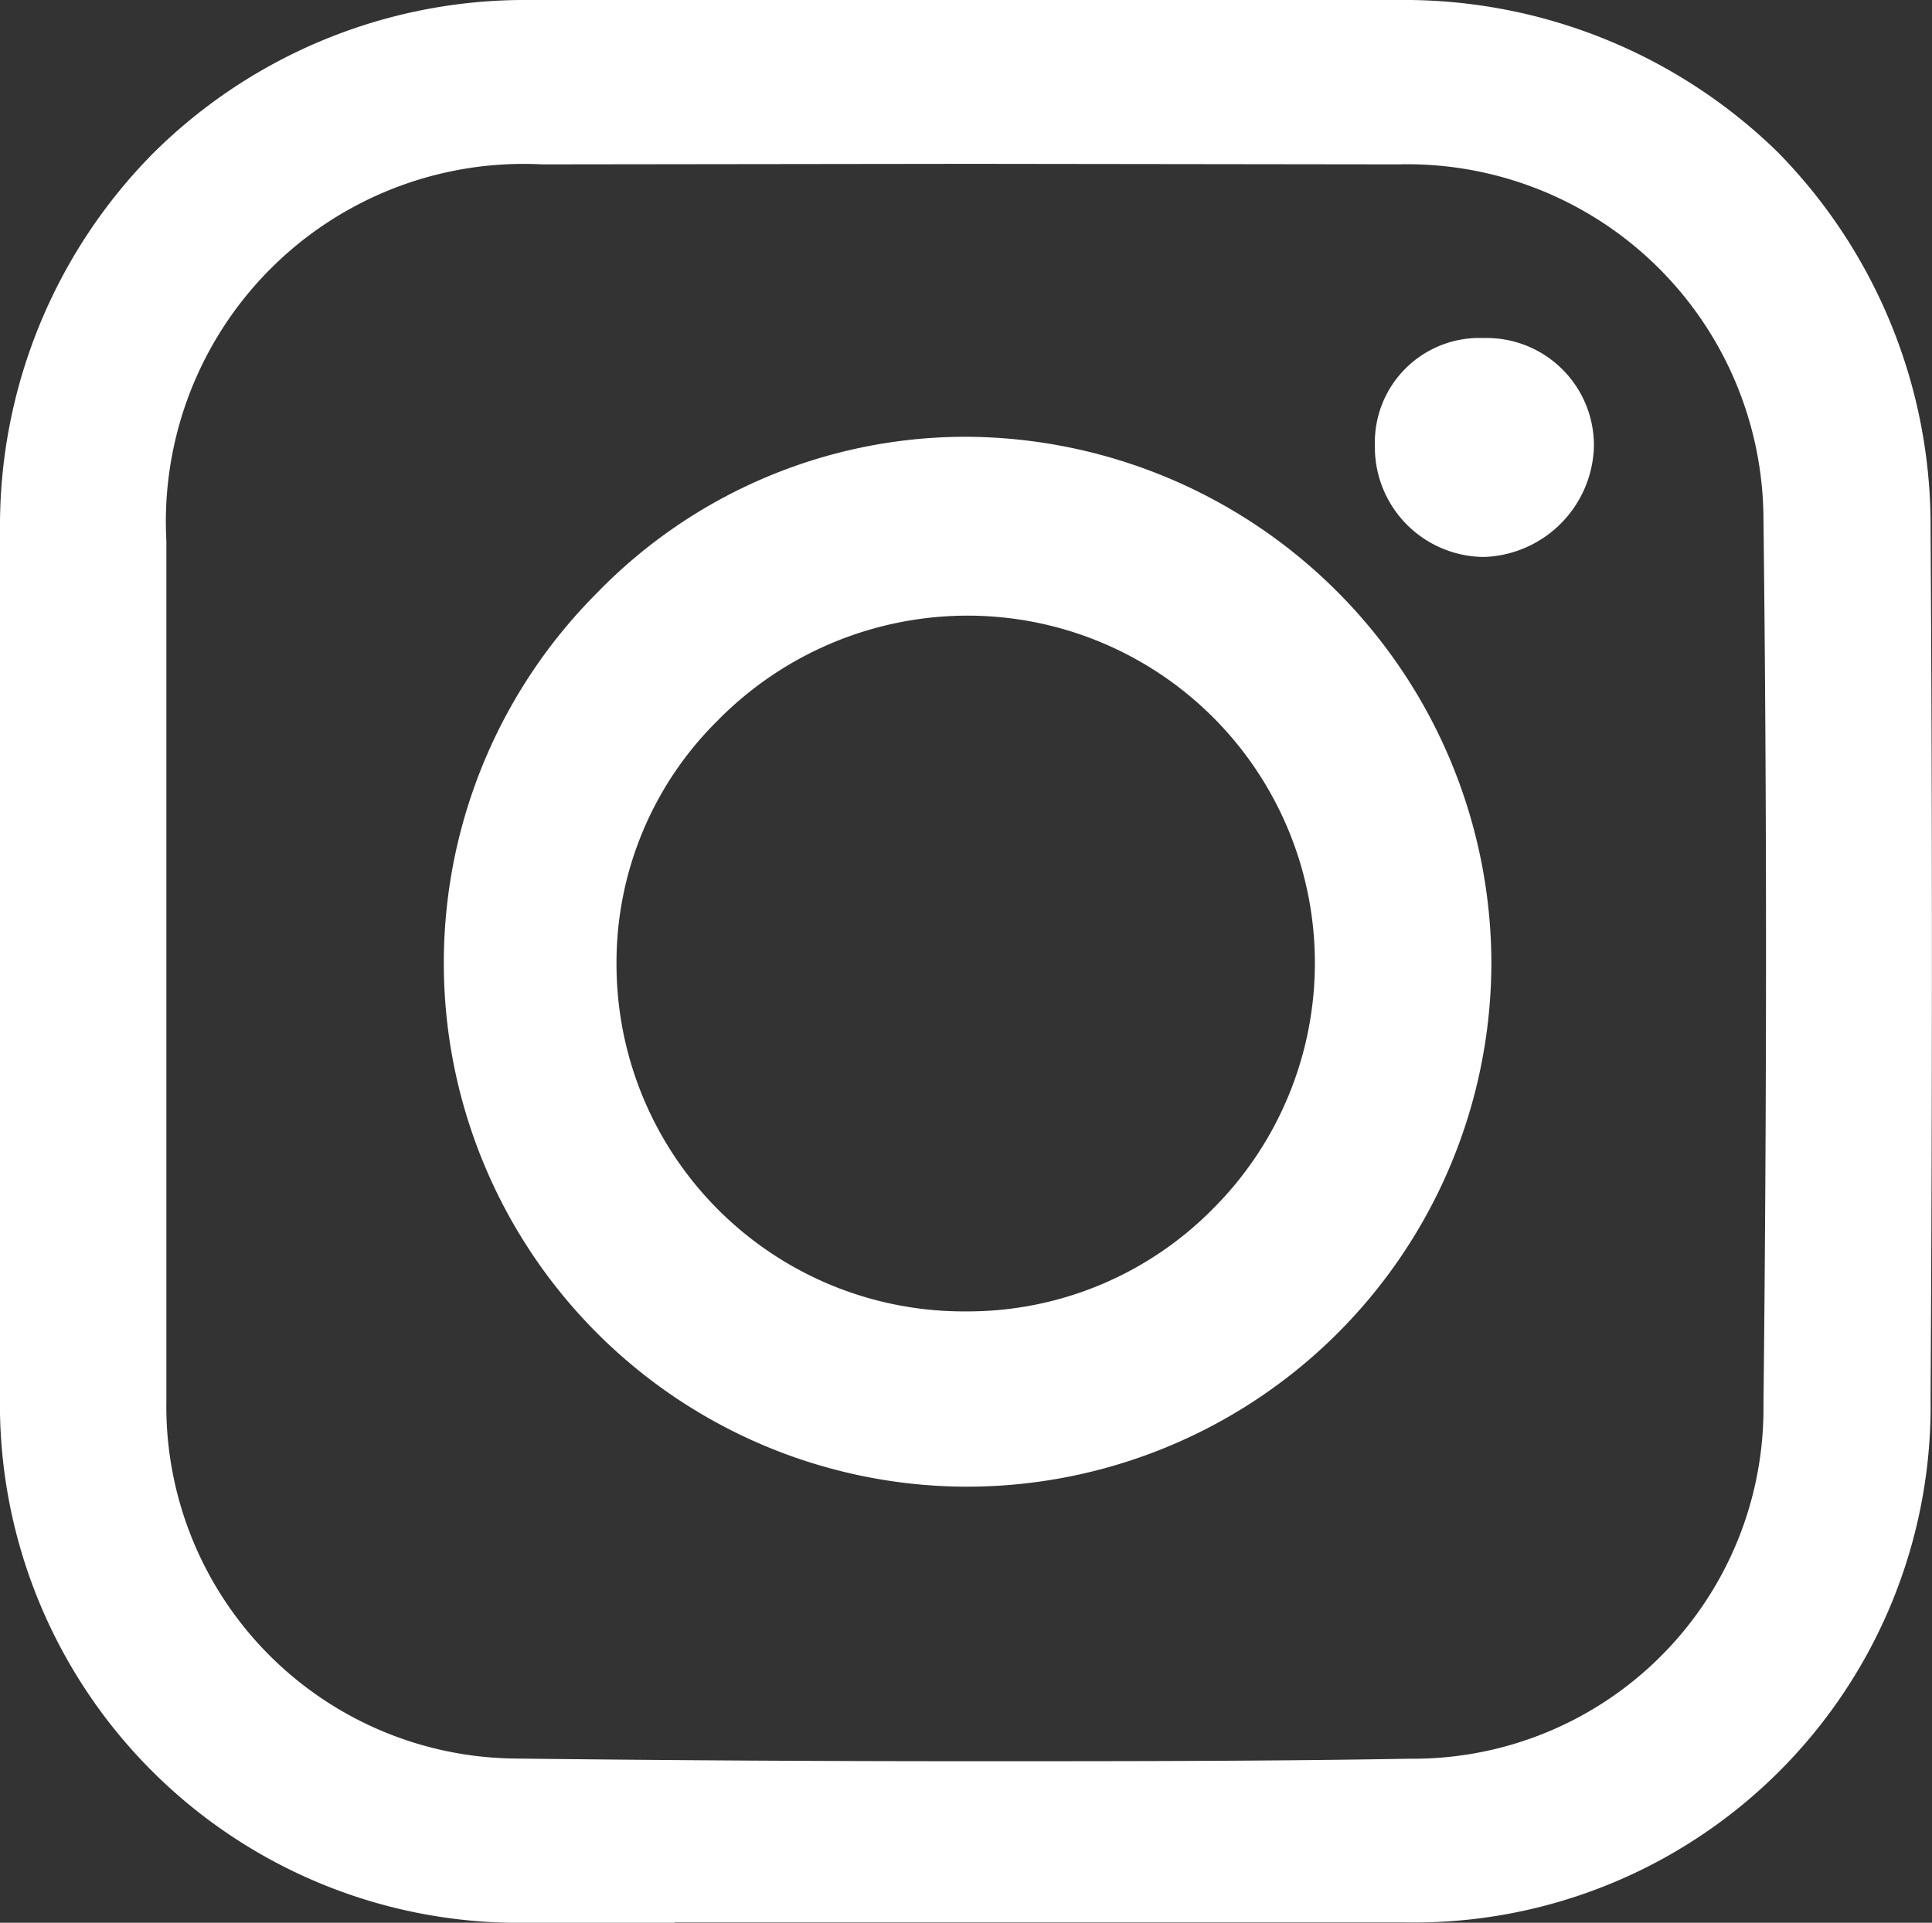
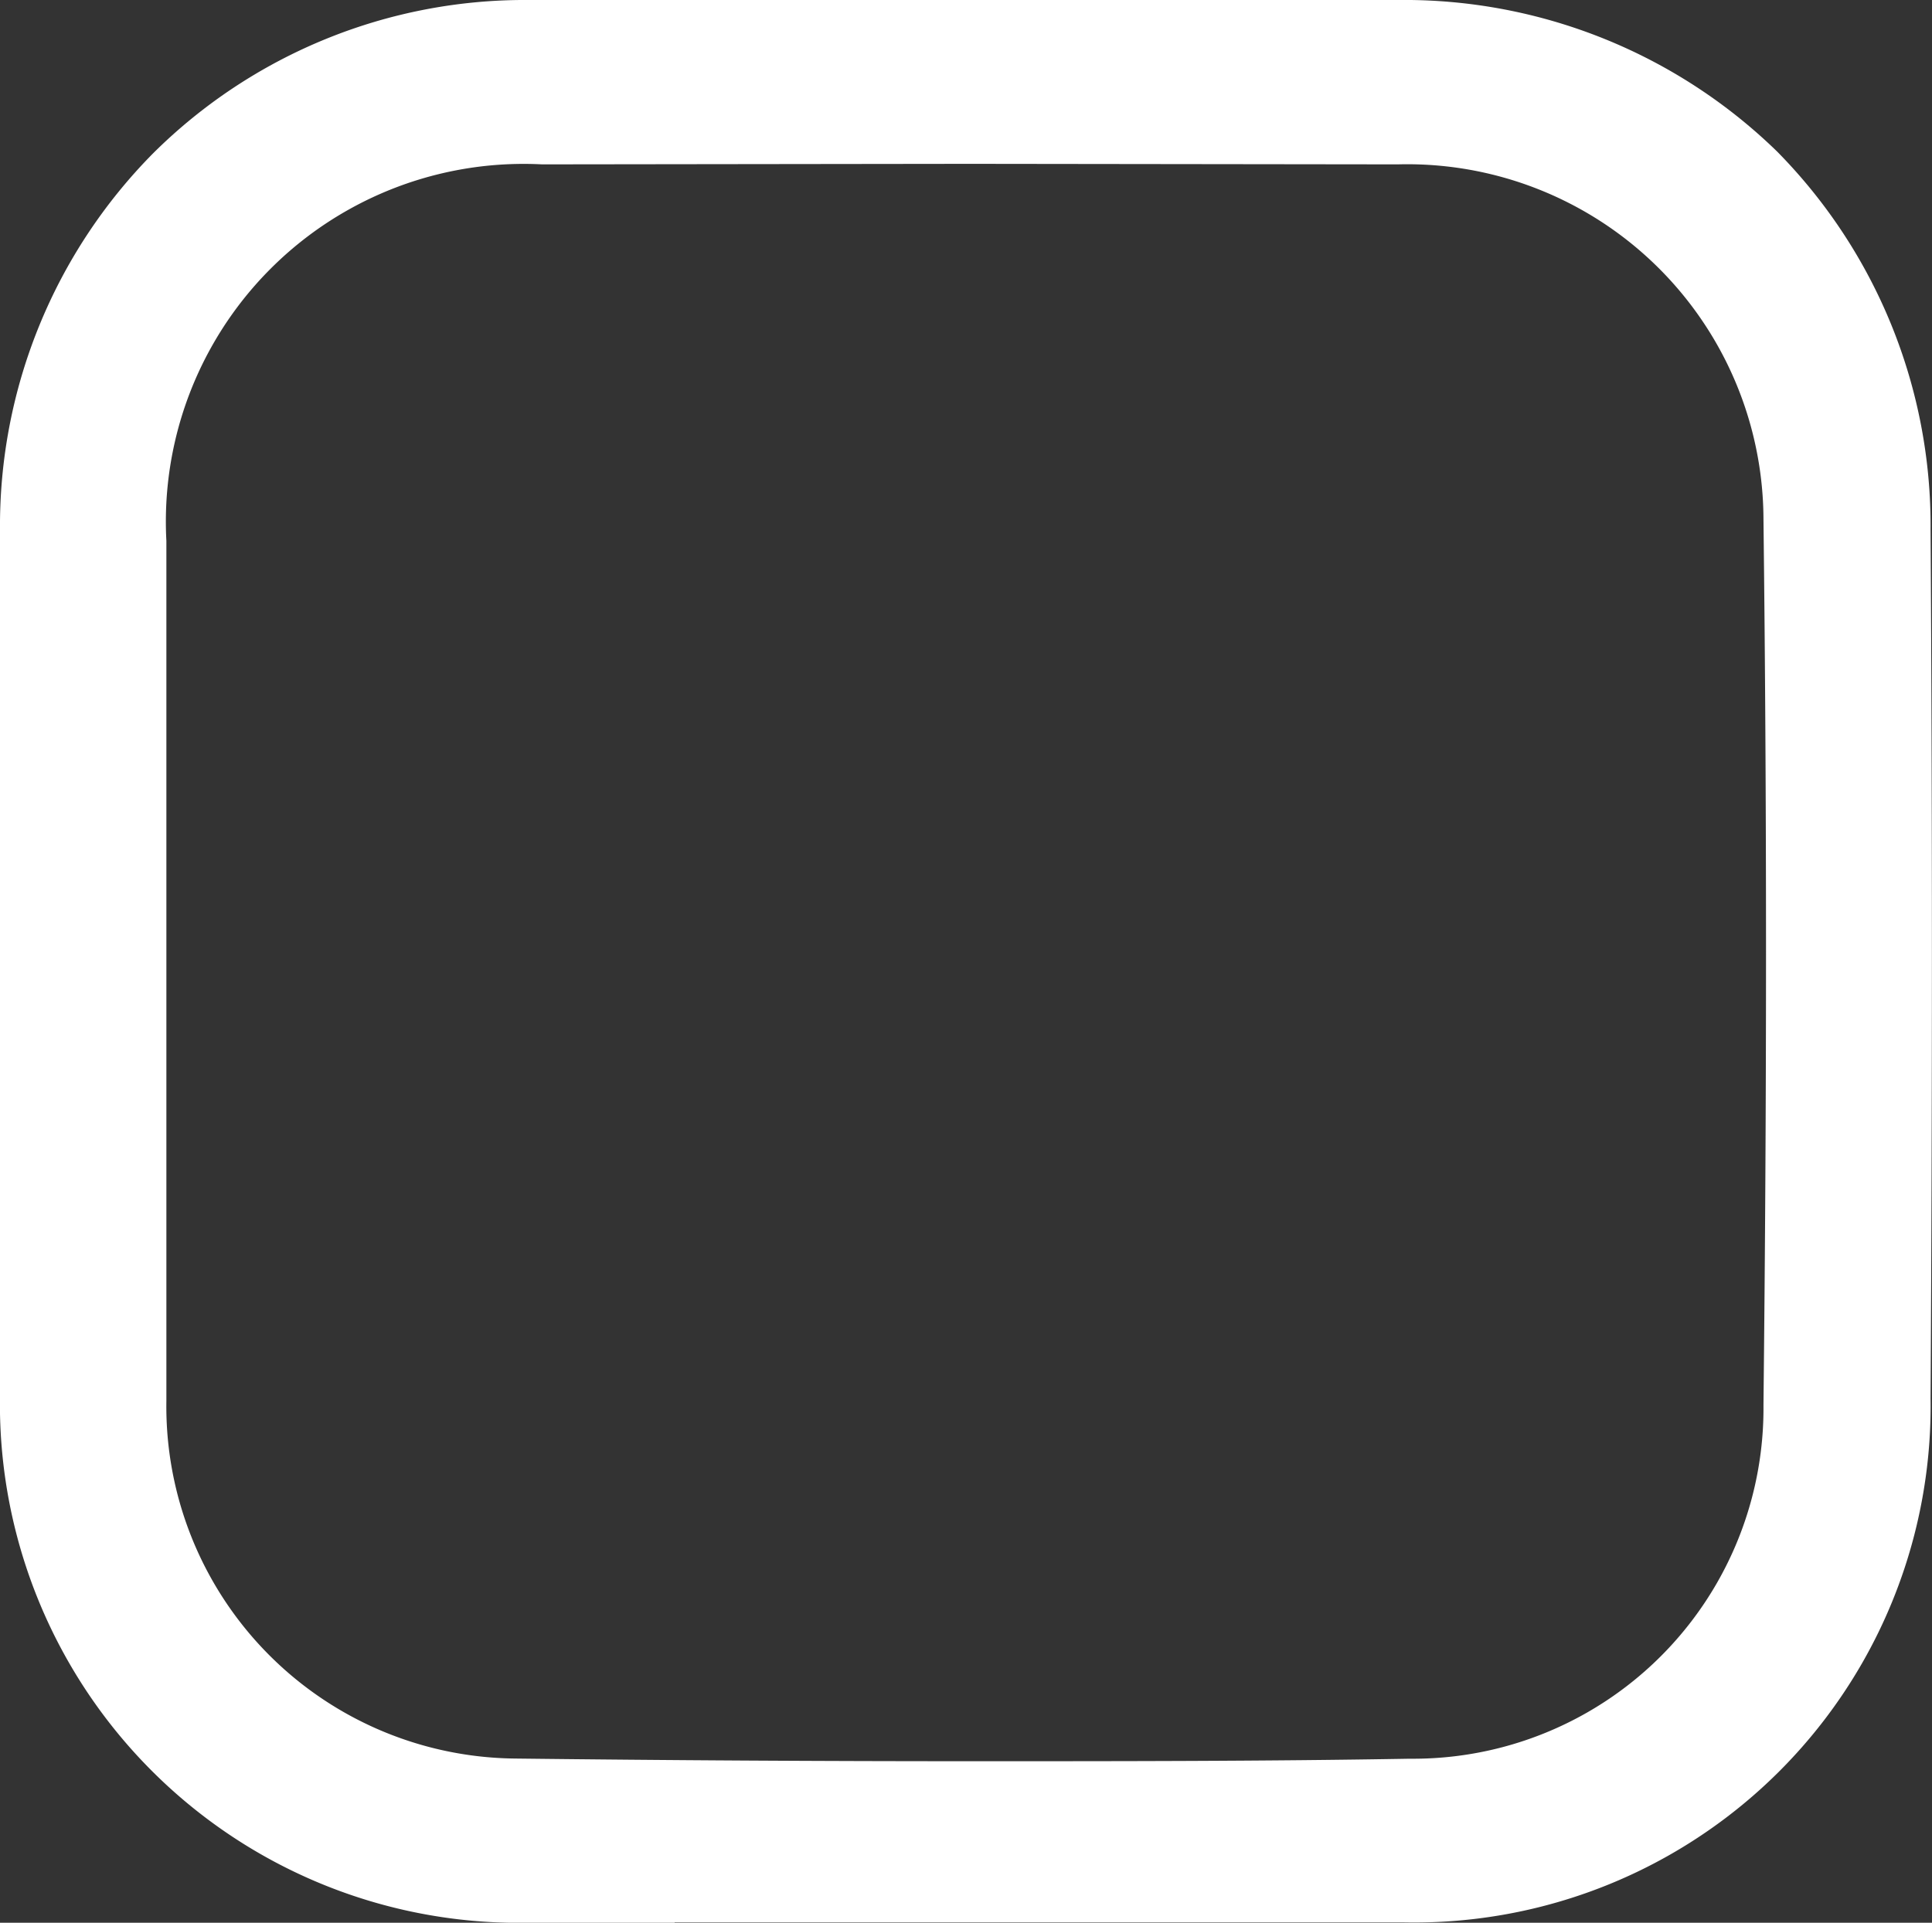
<svg xmlns="http://www.w3.org/2000/svg" width="10.799" height="10.75" viewBox="0 0 10.799 10.75">
  <rect x="0" y="0" width="10.799" height="10.75" fill="#333333" stroke="none" />
  <g id="Group_2" data-name="Group 2" transform="translate(-1338.961 -33.355)">
    <path id="Fill_11" data-name="Fill 11" d="M3.771,10.75H2.957A2.9,2.9,0,0,1,0,7.8C0,6.305,0,4.724,0,2.962A2.961,2.961,0,0,1,.856.857,2.947,2.947,0,0,1,2.956,0l2.72,0Q6.745,0,7.814,0A2.987,2.987,0,0,1,9.933.847a2.977,2.977,0,0,1,.858,2.115c.01,1.542.01,3.176,0,4.857a2.887,2.887,0,0,1-2.949,2.929H3.771ZM5.422.916,3.03.919a2,2,0,0,0-2.1,2.105c0,.693,0,1.4,0,2.081v.262q0,.385,0,.77c0,.555,0,1.129,0,1.695a1.969,1.969,0,0,0,1.949,2c.855.01,1.716.015,2.558.015.817,0,1.639,0,2.444-.014A1.958,1.958,0,0,0,9.857,7.857c.019-1.746.019-3.367,0-4.954A1.991,1.991,0,0,0,7.813.919Z" transform="translate(1338.961 33.355)" fill="#fff" />
-     <path id="Fill_12" data-name="Fill 12" d="M2.906,5.87A2.928,2.928,0,0,1,.859.87,2.872,2.872,0,0,1,2.9,0h.011A2.949,2.949,0,0,1,5.855,2.916,2.932,2.932,0,0,1,2.919,5.87ZM2.927,1a1.961,1.961,0,0,0-1.4.59,1.9,1.9,0,0,0-.562,1.36A1.941,1.941,0,0,0,2.924,4.89h.008A1.924,1.924,0,0,0,4.3,4.315,1.942,1.942,0,0,0,2.927,1Z" transform="translate(1341.442 35.797)" fill="#fff" />
-     <path id="Fill_13" data-name="Fill 13" d="M.607,0a.6.6,0,0,1,.617.617.636.636,0,0,1-.614.607A.614.614,0,0,1,0,.6.584.584,0,0,1,.607,0" transform="translate(1346.646 35.245)" fill="#fff" />
  </g>
</svg>